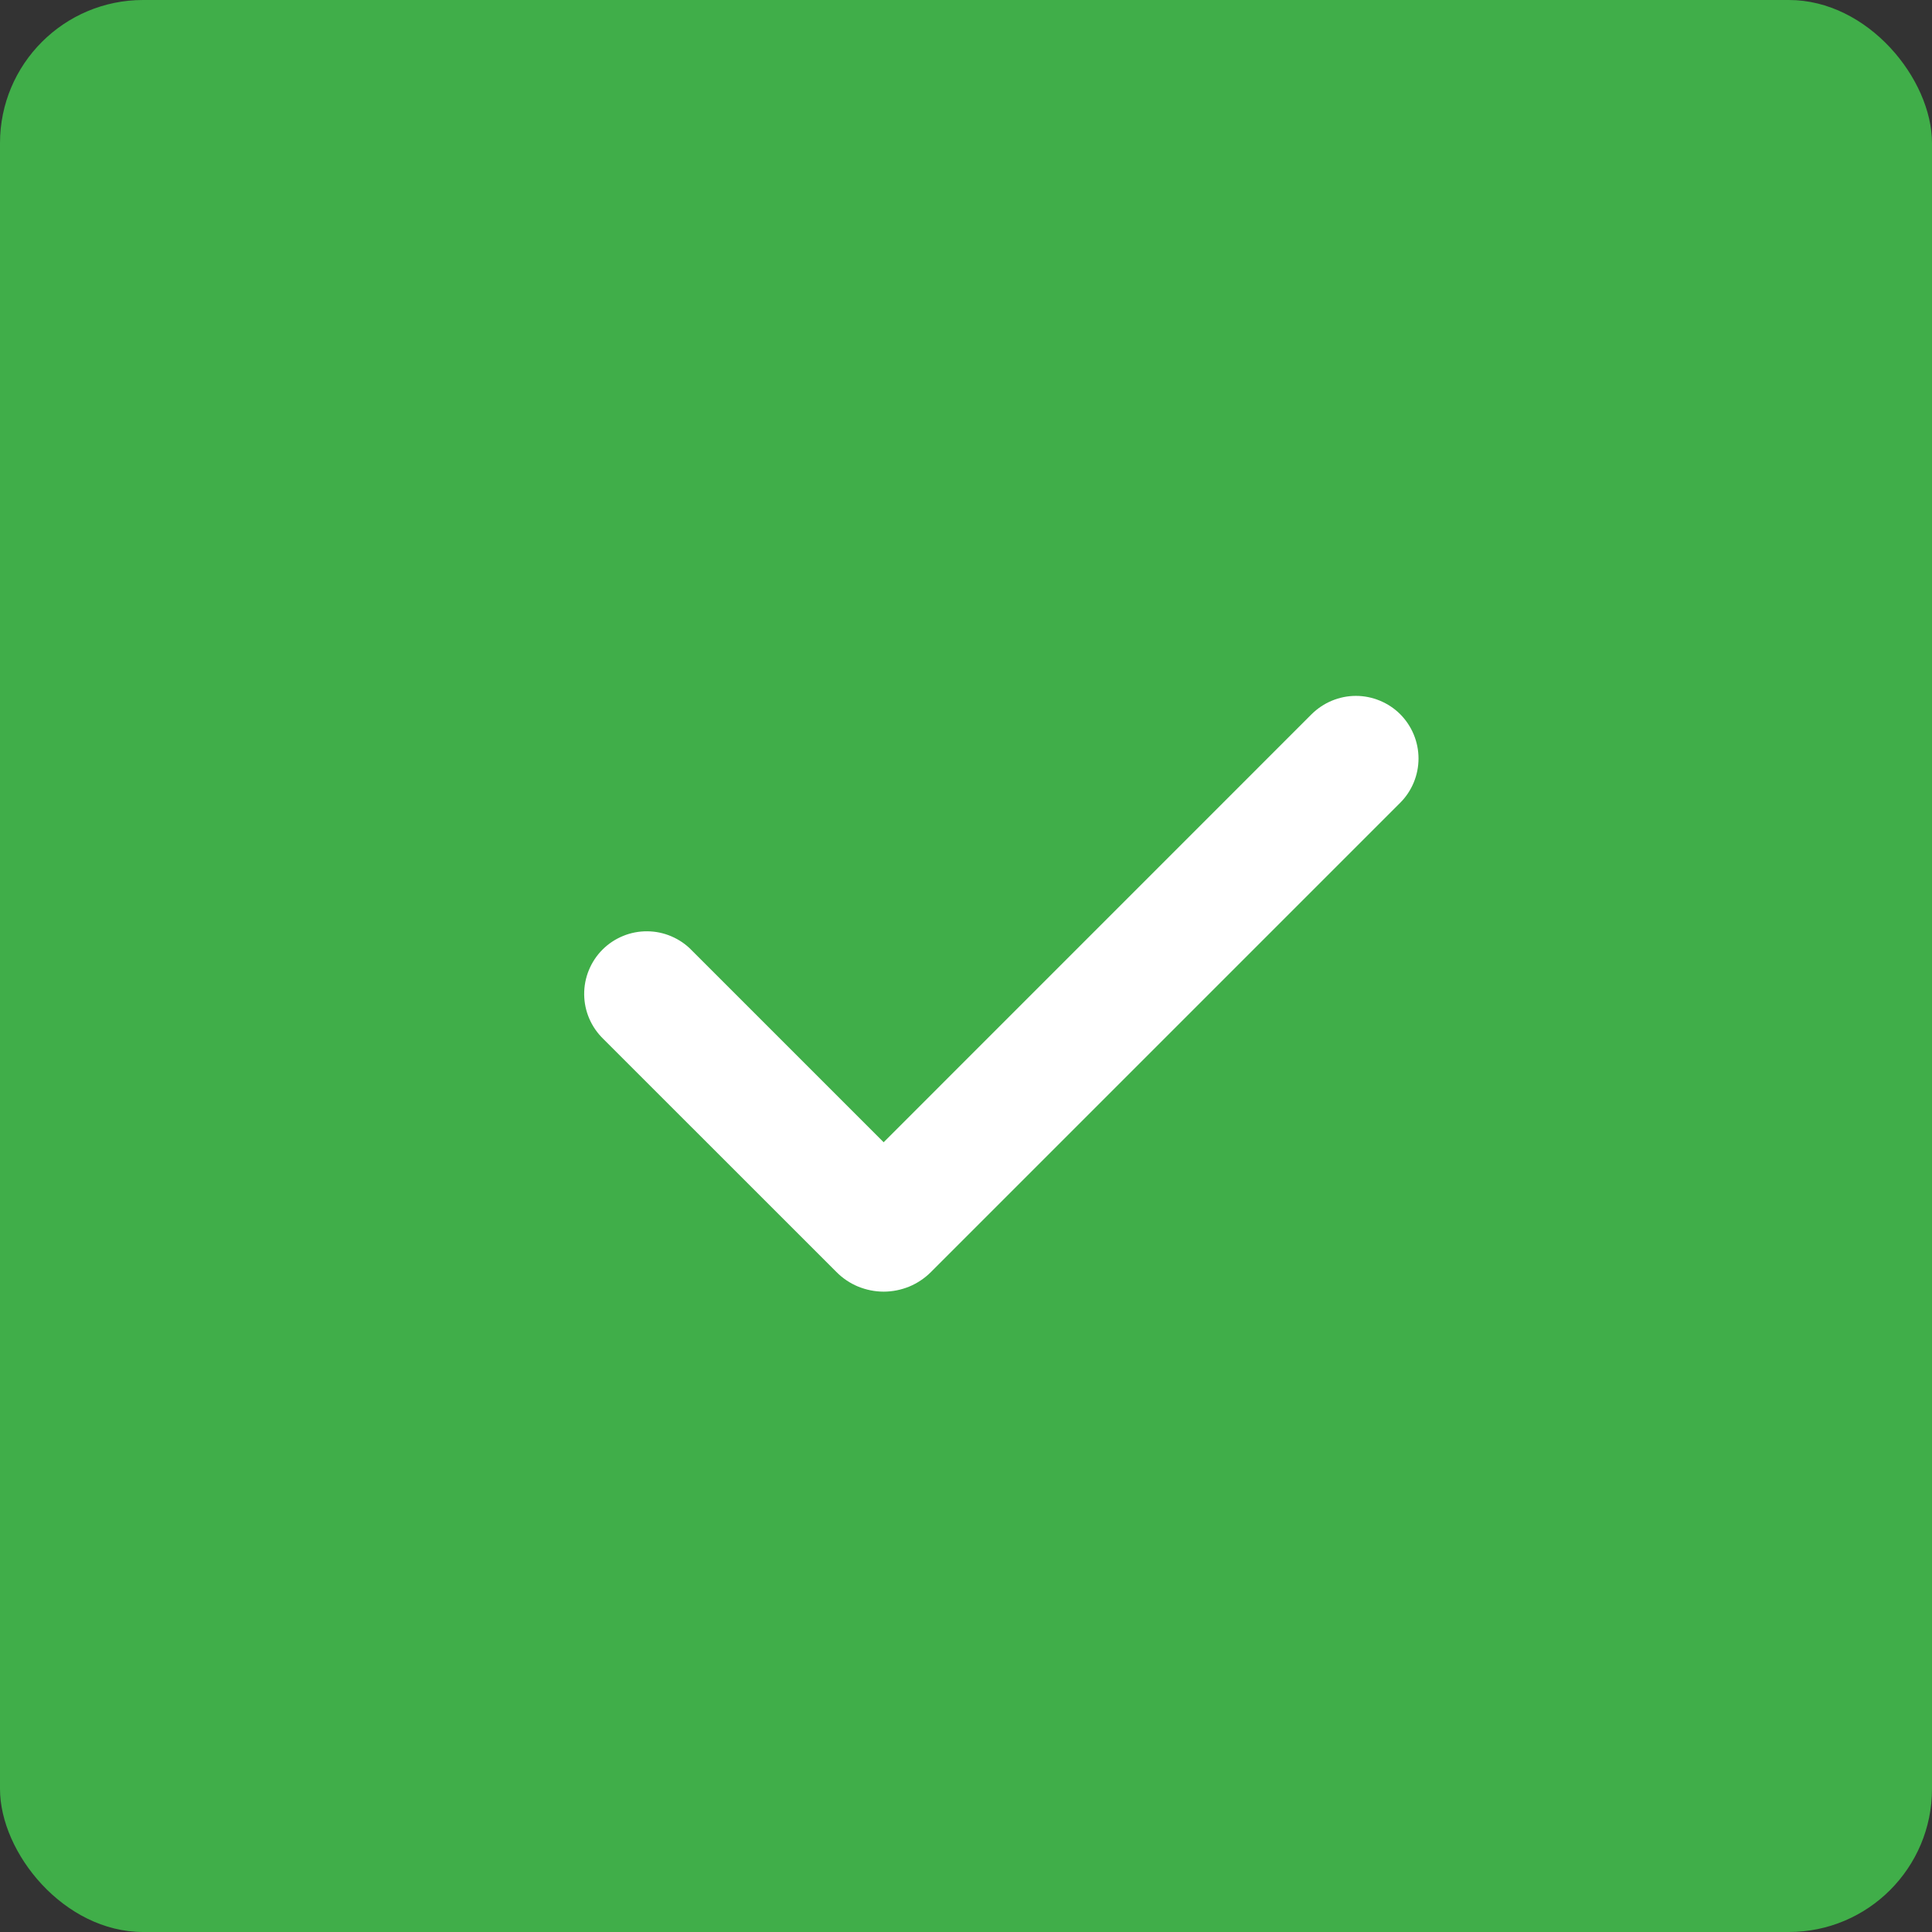
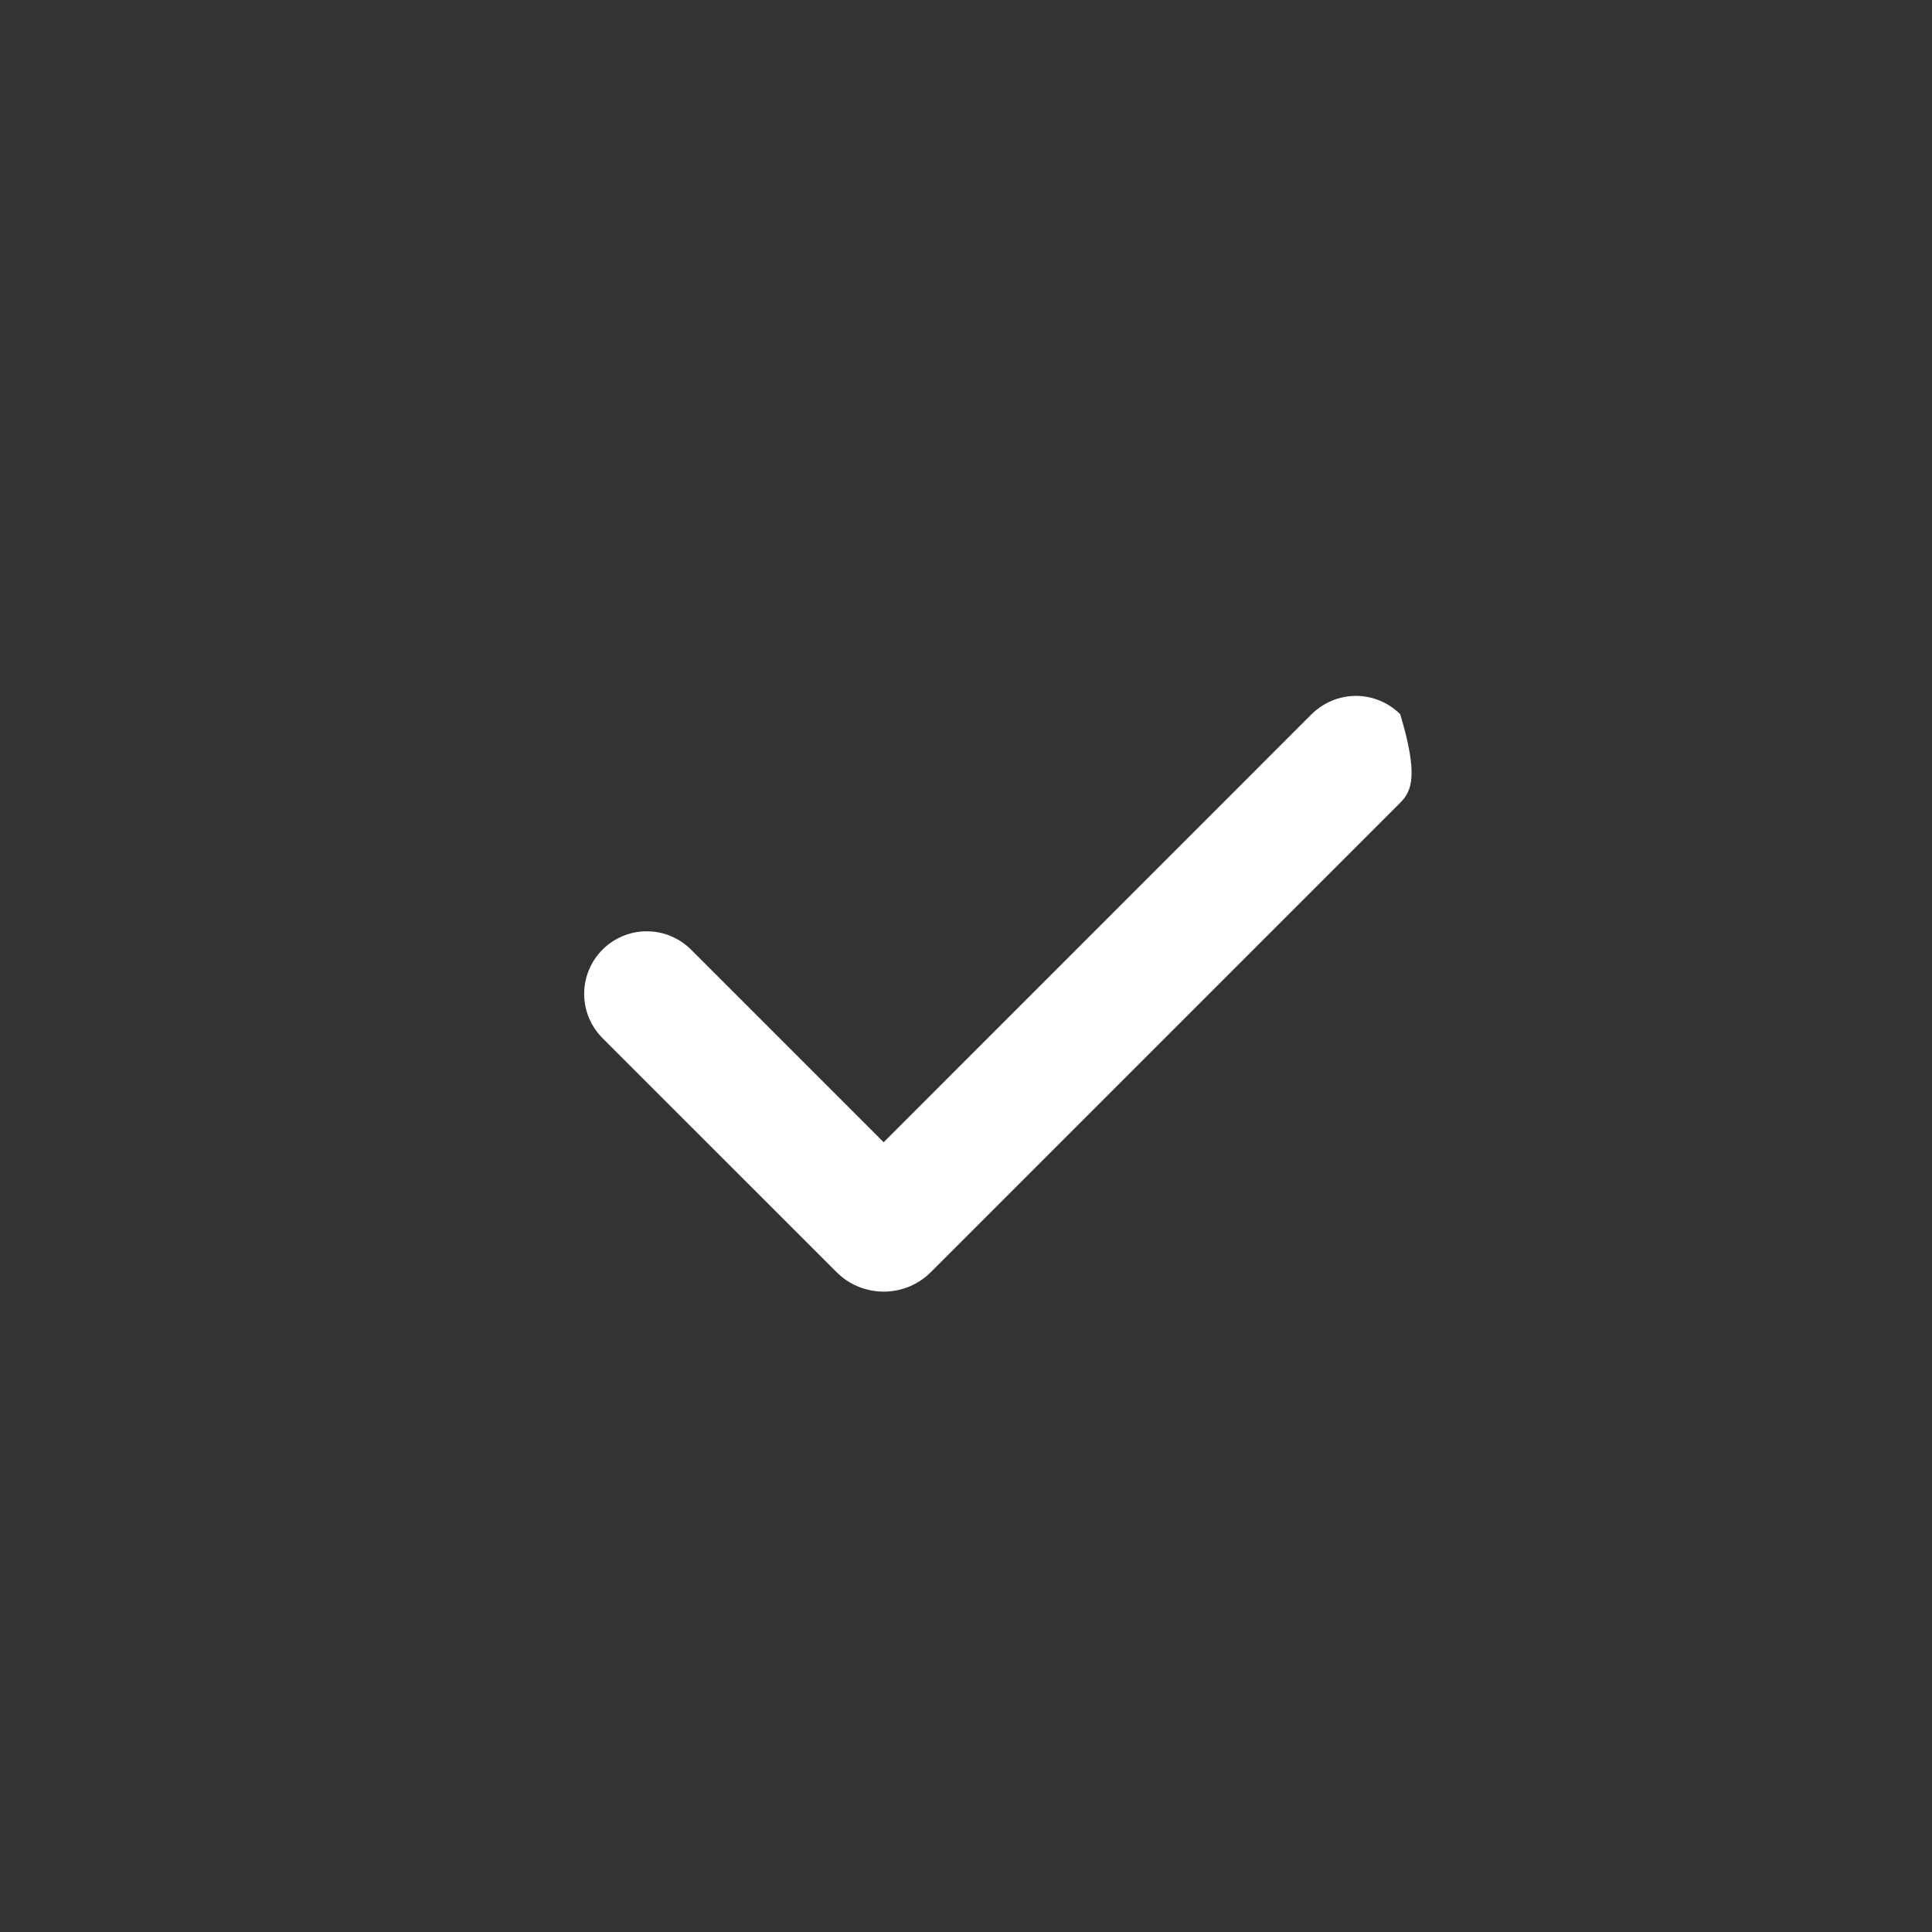
<svg xmlns="http://www.w3.org/2000/svg" width="27" height="27" viewBox="0 0 27 27" fill="none">
  <rect x="0" y="0" width="27" height="27" fill="#333333" stroke="none" />
-   <rect width="27" height="27" rx="2" fill="#40AE49" />
-   <path fill-rule="evenodd" clip-rule="evenodd" d="M19.568 9.981C19.732 10.146 19.824 10.368 19.824 10.6C19.824 10.832 19.732 11.055 19.568 11.219L13.01 17.777C12.923 17.864 12.82 17.933 12.707 17.98C12.594 18.026 12.472 18.051 12.35 18.051C12.227 18.051 12.106 18.026 11.992 17.98C11.879 17.933 11.776 17.864 11.69 17.777L8.431 14.519C8.348 14.438 8.281 14.342 8.235 14.235C8.189 14.128 8.165 14.014 8.164 13.897C8.163 13.781 8.185 13.666 8.229 13.559C8.273 13.451 8.338 13.353 8.42 13.271C8.502 13.189 8.6 13.124 8.708 13.08C8.815 13.036 8.93 13.014 9.047 13.015C9.163 13.016 9.278 13.04 9.384 13.086C9.491 13.132 9.588 13.198 9.668 13.282L12.349 15.963L18.33 9.981C18.412 9.9 18.508 9.836 18.614 9.792C18.721 9.748 18.834 9.725 18.949 9.725C19.064 9.725 19.178 9.748 19.284 9.792C19.39 9.836 19.487 9.9 19.568 9.981Z" fill="white" />
+   <path fill-rule="evenodd" clip-rule="evenodd" d="M19.568 9.981C19.824 10.832 19.732 11.055 19.568 11.219L13.01 17.777C12.923 17.864 12.82 17.933 12.707 17.98C12.594 18.026 12.472 18.051 12.35 18.051C12.227 18.051 12.106 18.026 11.992 17.98C11.879 17.933 11.776 17.864 11.69 17.777L8.431 14.519C8.348 14.438 8.281 14.342 8.235 14.235C8.189 14.128 8.165 14.014 8.164 13.897C8.163 13.781 8.185 13.666 8.229 13.559C8.273 13.451 8.338 13.353 8.42 13.271C8.502 13.189 8.6 13.124 8.708 13.08C8.815 13.036 8.93 13.014 9.047 13.015C9.163 13.016 9.278 13.04 9.384 13.086C9.491 13.132 9.588 13.198 9.668 13.282L12.349 15.963L18.33 9.981C18.412 9.9 18.508 9.836 18.614 9.792C18.721 9.748 18.834 9.725 18.949 9.725C19.064 9.725 19.178 9.748 19.284 9.792C19.39 9.836 19.487 9.9 19.568 9.981Z" fill="white" />
</svg>